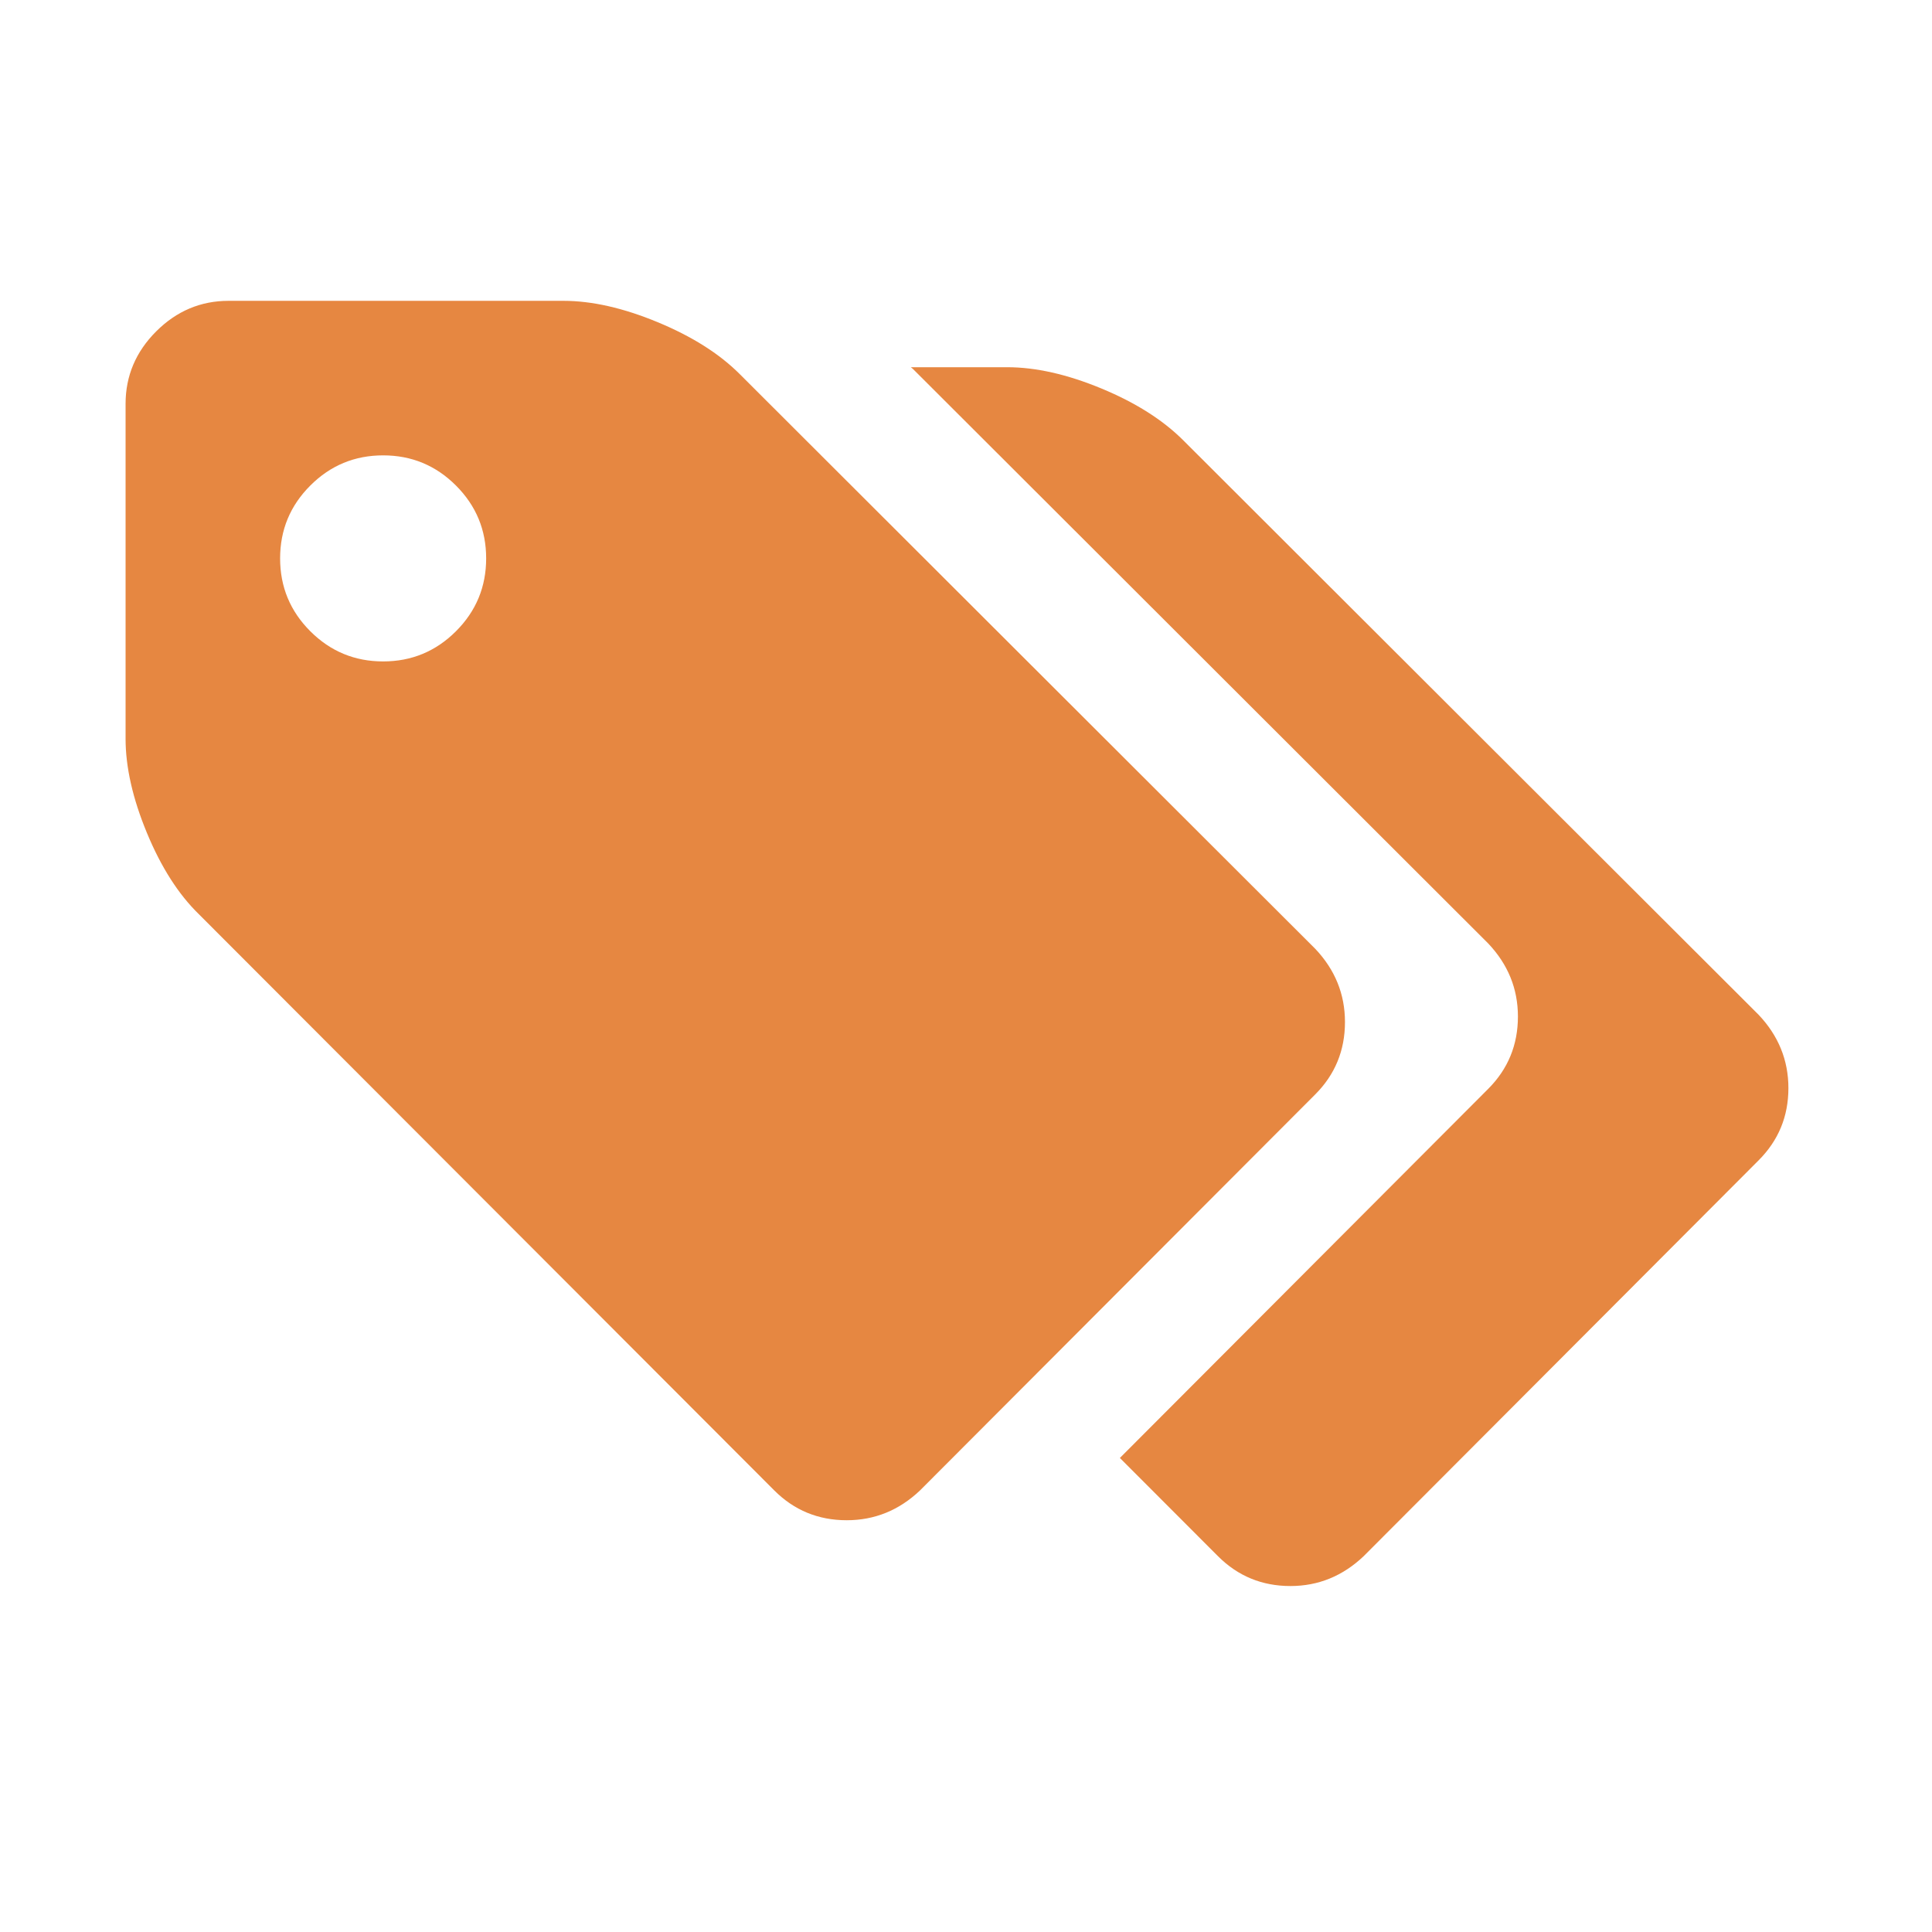
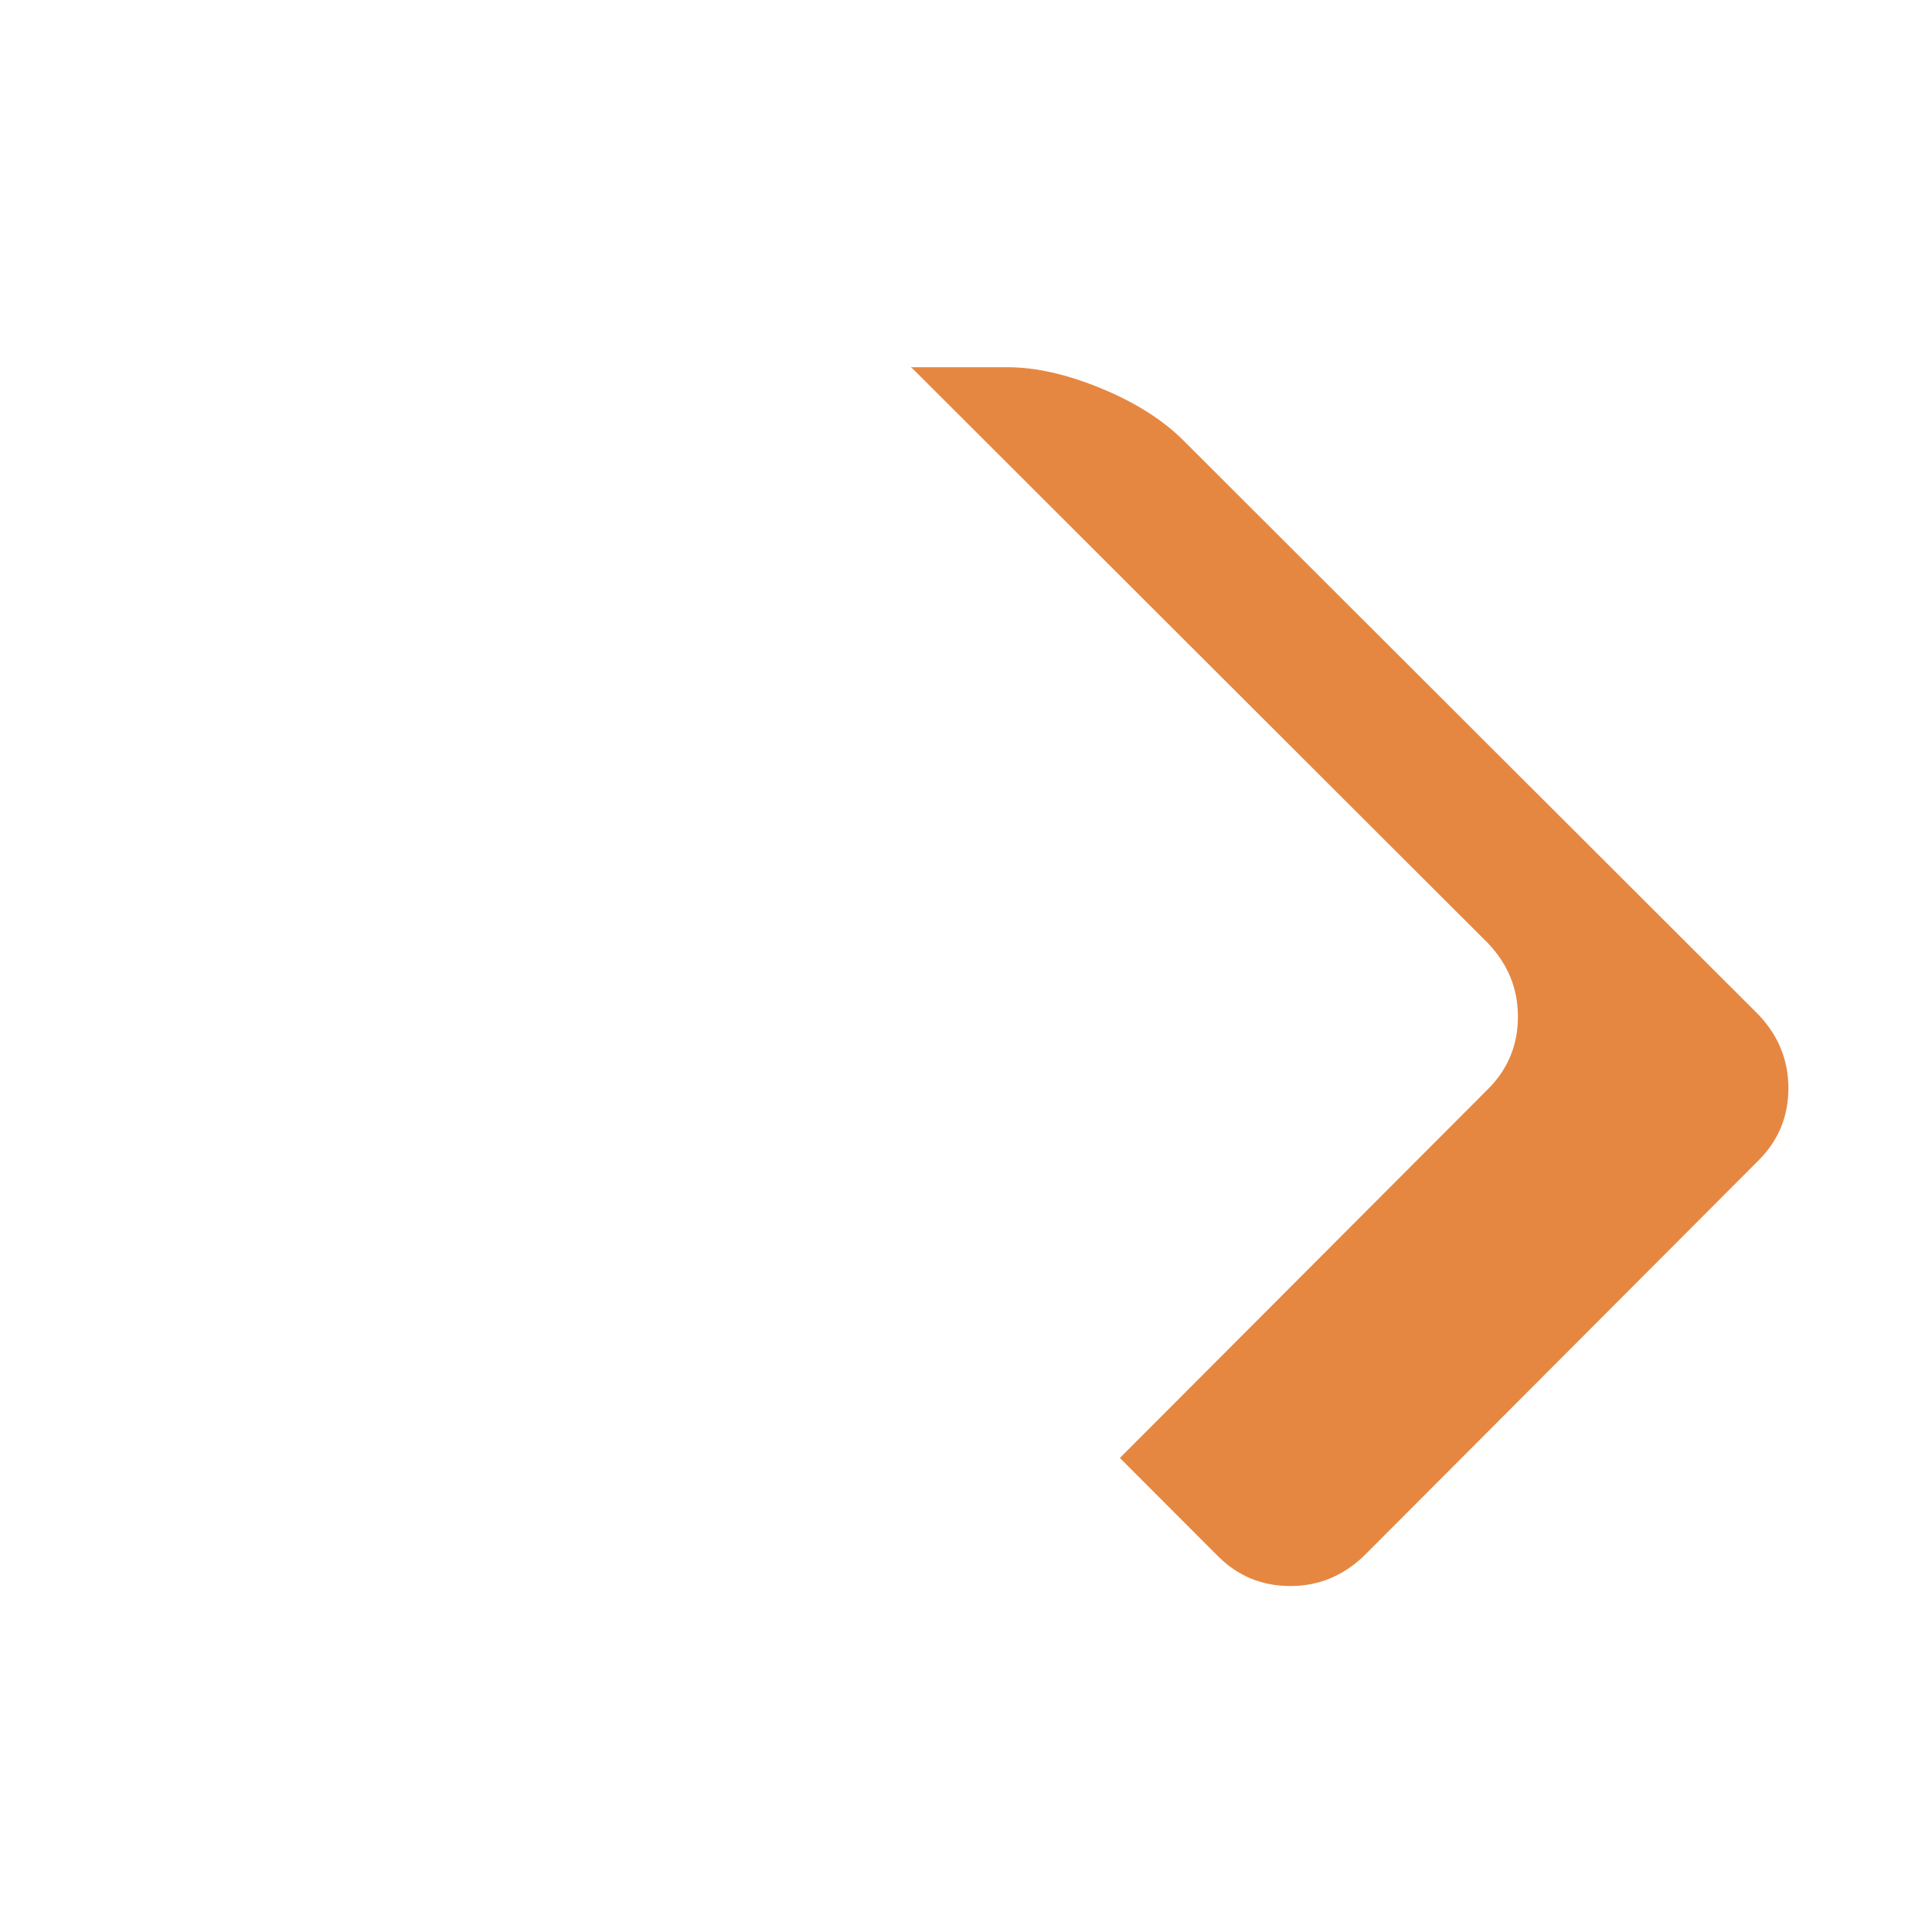
<svg xmlns="http://www.w3.org/2000/svg" xmlns:ns1="http://www.inkscape.org/namespaces/inkscape" xmlns:ns2="http://sodipodi.sourceforge.net/DTD/sodipodi-0.dtd" width="7.056mm" height="7.056mm" viewBox="0 0 7.056 7.056" version="1.1" id="svg8" ns1:version="0.92.3 (2405546, 2018-03-11)" ns2:docname="resto.svg">
  <defs id="defs2" />
  <ns2:namedview id="base" pagecolor="#ffffff" bordercolor="#666666" borderopacity="1.0" ns1:pageopacity="0.0" ns1:pageshadow="2" ns1:zoom="22.4" ns1:cx="-2.596947" ns1:cy="12.783603" ns1:document-units="mm" ns1:current-layer="layer1" showgrid="false" fit-margin-top="0" fit-margin-left="0" fit-margin-right="0" fit-margin-bottom="0" ns1:window-width="1920" ns1:window-height="1017" ns1:window-x="-4" ns1:window-y="-8" ns1:window-maximized="1" showguides="true" ns1:guide-bbox="true">
    <ns2:guide position="1.807,4.595" orientation="0,1" id="guide912" ns1:locked="false" />
  </ns2:namedview>
  <g ns1:label="Capa 1" ns1:groupmode="layer" id="layer1" transform="translate(-30.985,-261.417)">
    <g style="fill:#3c3c3c;fill-opacity:1" transform="matrix(0.011,0,0,0.011,33.519,262.49)" id="g889-1">
      <g style="fill:#3c3c3c;fill-opacity:1" id="g833-1">
        <g id="g1039" transform="translate(0.404,15.909)">
          <g id="g929" transform="translate(-15.213,-9.952)">
            <g style="fill:#3c3c3c;fill-opacity:1" transform="matrix(0.936,0,0,0.936,-173.863,-3.622)" id="g889">
              <g style="fill:#3c3c3c;fill-opacity:1" id="g833">
-                 <path style="fill:#e68741;fill-opacity:1" ns1:connector-curvature="0" d="M 421.985,229.833 217.847,25.981 C 210.612,18.743 200.907,12.607 188.726,7.565 176.541,2.522 165.407,0 155.318,0 H 36.547 C 26.648,0 18.083,3.619 10.85,10.848 3.617,18.081 0.002,26.646 0.002,36.545 v 118.771 c 0,10.088 2.519,21.219 7.564,33.404 5.045,12.185 11.182,21.792 18.417,28.837 L 230.118,421.98 c 7.043,7.043 15.602,10.564 25.697,10.564 9.89,0 18.558,-3.521 25.98,-10.564 L 421.981,281.51 c 7.043,-7.046 10.561,-15.604 10.561,-25.693 0,-9.898 -3.518,-18.559 -10.557,-25.984 z M 117.202,117.201 c -7.142,7.138 -15.752,10.709 -25.841,10.709 -10.085,0 -18.699,-3.571 -25.837,-10.709 -7.138,-7.139 -10.706,-15.749 -10.706,-25.837 0,-10.089 3.568,-18.702 10.706,-25.837 7.139,-7.139 15.752,-10.71 25.837,-10.71 10.089,0 18.702,3.571 25.841,10.71 7.135,7.135 10.706,15.749 10.706,25.837 0,10.088 -3.567,18.698 -10.706,25.837 z" id="path831" />
-               </g>
+                 </g>
              <g style="fill:#3c3c3c;fill-opacity:1" id="g835" />
              <g style="fill:#3c3c3c;fill-opacity:1" id="g837" />
              <g style="fill:#3c3c3c;fill-opacity:1" id="g839" />
              <g style="fill:#3c3c3c;fill-opacity:1" id="g841" />
              <g style="fill:#3c3c3c;fill-opacity:1" id="g843" />
              <g style="fill:#3c3c3c;fill-opacity:1" id="g845" />
              <g style="fill:#3c3c3c;fill-opacity:1" id="g847" />
              <g style="fill:#3c3c3c;fill-opacity:1" id="g849" />
              <g style="fill:#3c3c3c;fill-opacity:1" id="g851" />
              <g style="fill:#3c3c3c;fill-opacity:1" id="g853" />
              <g style="fill:#3c3c3c;fill-opacity:1" id="g855" />
              <g style="fill:#3c3c3c;fill-opacity:1" id="g857" />
              <g style="fill:#3c3c3c;fill-opacity:1" id="g859" />
              <g style="fill:#3c3c3c;fill-opacity:1" id="g861" />
              <g style="fill:#3c3c3c;fill-opacity:1" id="g863" />
            </g>
            <path ns2:nodetypes="cccscccsccscccsc" style="fill:#e68741;fill-opacity:1;stroke-width:0.936" d="m 86.851,18.418 c 0.2,0.195 0.483,0.356 0.68,0.552 L 278.522,209.707 c 6.585,6.946 9.898,15.039 9.898,24.299 0,9.439 -3.309,17.452 -9.898,24.044 l -122.258,122.513 32.582,32.625 c 6.589,6.589 14.6,9.898 24.044,9.898 9.253,0 17.355,-3.309 24.299,-9.898 L 368.325,281.754 c 6.589,-6.592 9.898,-14.563 9.898,-24.001 0,-9.26 -3.313,-17.395 -9.898,-24.341 L 177.334,42.717 C 170.565,35.945 161.5,30.187 150.104,25.47 138.704,20.752 128.277,18.418 118.838,18.418 Z" id="path831-7" ns1:connector-curvature="0" />
          </g>
        </g>
      </g>
      <g style="fill:#3c3c3c;fill-opacity:1" id="g835-6" />
      <g style="fill:#3c3c3c;fill-opacity:1" id="g837-6" />
      <g style="fill:#3c3c3c;fill-opacity:1" id="g839-7" />
      <g style="fill:#3c3c3c;fill-opacity:1" id="g841-6" />
      <g style="fill:#3c3c3c;fill-opacity:1" id="g843-0" />
      <g style="fill:#3c3c3c;fill-opacity:1" id="g845-5" />
      <g style="fill:#3c3c3c;fill-opacity:1" id="g847-3" />
      <g style="fill:#3c3c3c;fill-opacity:1" id="g849-7" />
      <g style="fill:#3c3c3c;fill-opacity:1" id="g851-0" />
      <g style="fill:#3c3c3c;fill-opacity:1" id="g853-4" />
      <g style="fill:#3c3c3c;fill-opacity:1" id="g855-1" />
      <g style="fill:#3c3c3c;fill-opacity:1" id="g857-3" />
      <g style="fill:#3c3c3c;fill-opacity:1" id="g859-0" />
      <g style="fill:#3c3c3c;fill-opacity:1" id="g861-9" />
      <g style="fill:#3c3c3c;fill-opacity:1" id="g863-8" />
    </g>
  </g>
</svg>